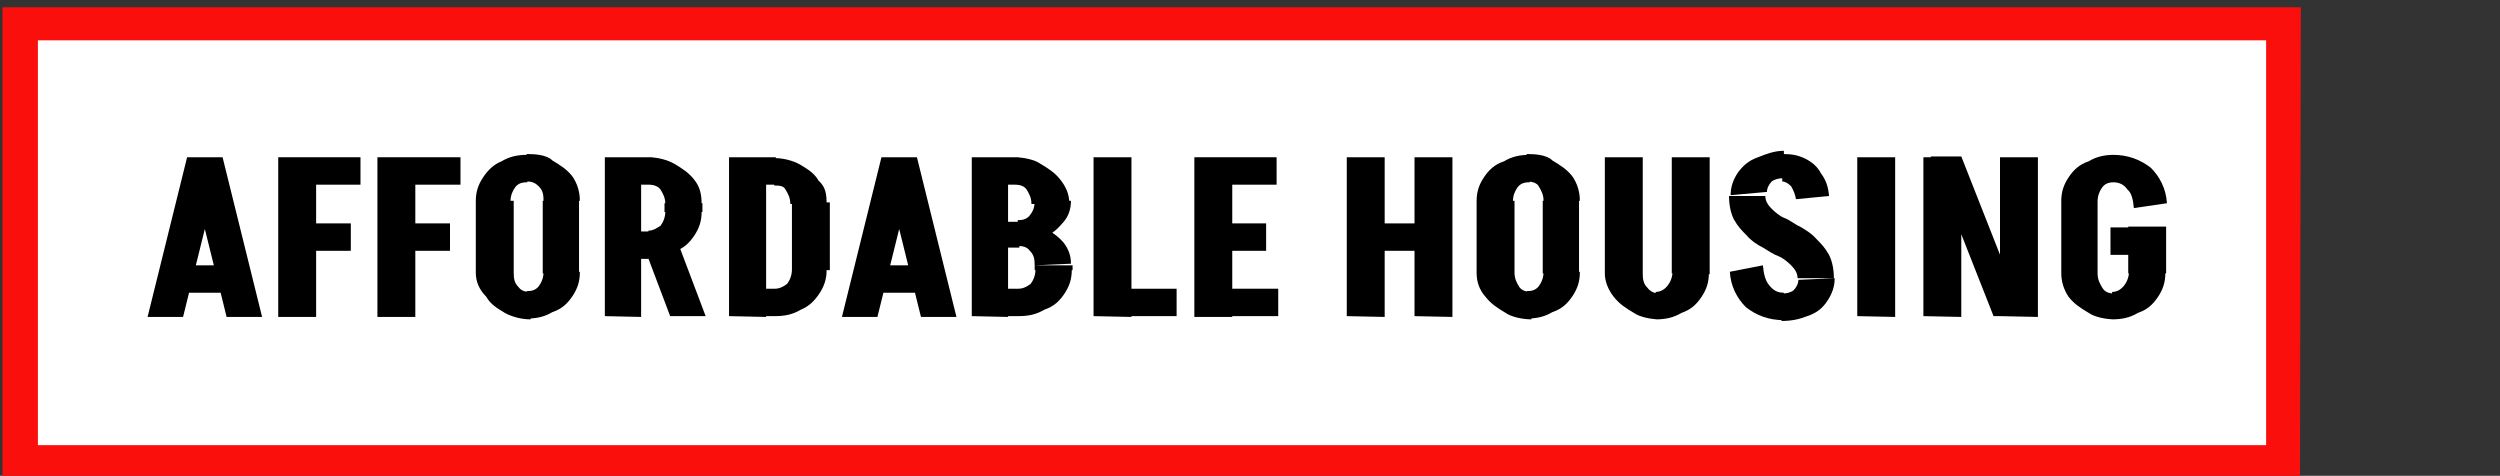
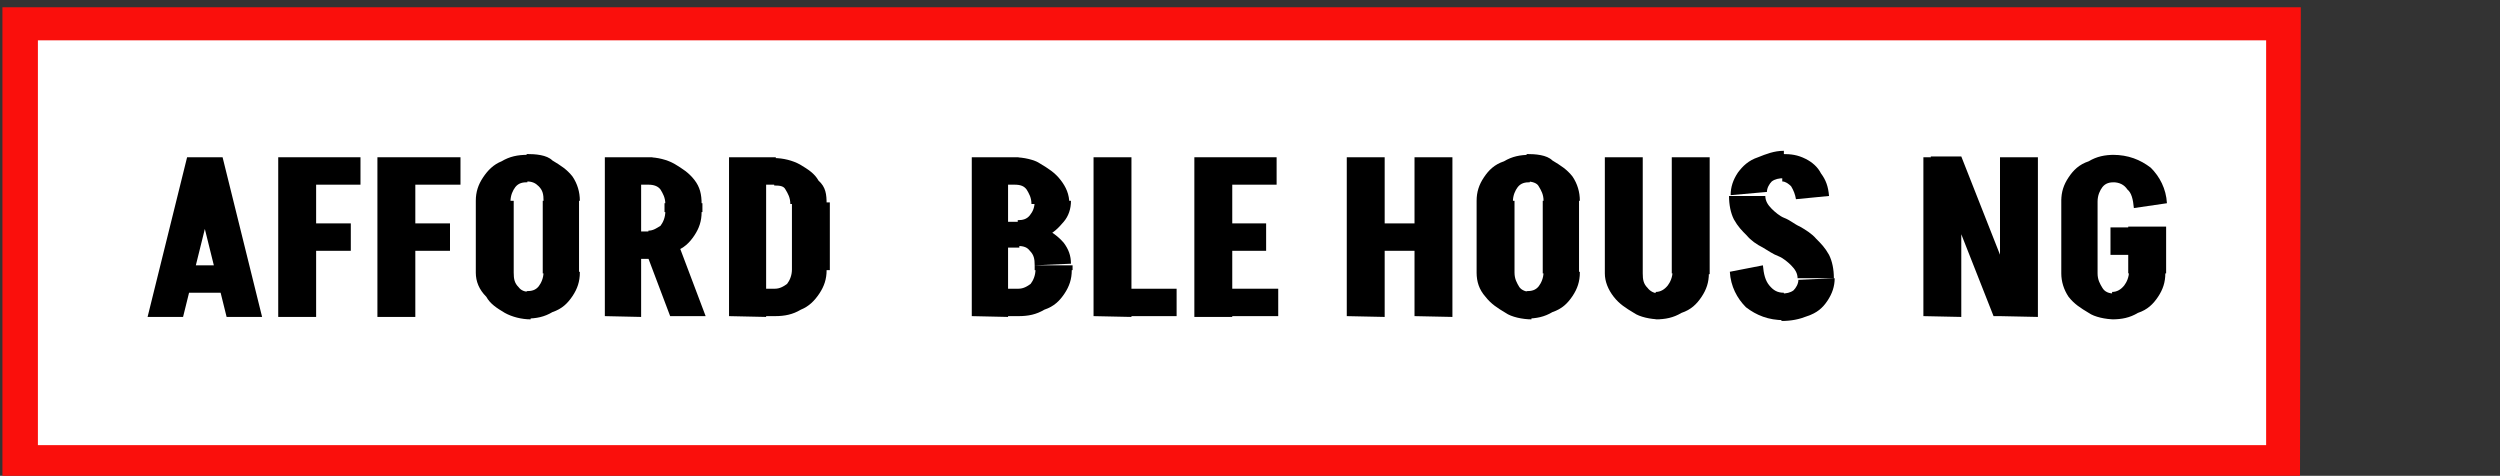
<svg xmlns="http://www.w3.org/2000/svg" version="1.1" id="Layer_1" x="0px" y="0px" viewBox="0 0 310 59" style="enable-background:new 0 0 310 59;" xml:space="preserve">
  <rect x="0" y="0" width="310" height="59" fill="#333333" stroke="none" />
  <style type="text/css">
	.st0{fill-rule:evenodd;clip-rule:evenodd;fill:#FFFFFF;}
	.st1{fill:#FA0F0C;}
	.st2{enable-background:new    ;}
</style>
  <g>
    <g>
      <rect x="2.5" y="2.9" class="st0" width="280.5" height="54.3" />
      <path class="st1" d="M285.2,59.4H0.3V0.9h285L285.2,59.4L285.2,59.4z M4.7,55.2H281V5H4.7V55.2z" />
    </g>
    <g>
      <g class="st2">
        <path d="M27.6,19.5l-4.9,19.8h-4.4l4.9-19.8C23.2,19.5,27.6,19.5,27.6,19.5z M22.5,36.3v-3.4h7.1v3.4H22.5z M27.6,19.5l4.9,19.8     h-4.4l-4.9-19.8C23.2,19.5,27.6,19.5,27.6,19.5z" />
        <path d="M34.5,19.5h4.7v19.8h-4.7V19.5z M38.1,31.1v-3.4h5.4v3.4H38.1z M38.3,19.5h6.4v3.4h-6.4V19.5z" />
        <path d="M46.8,19.5h4.7v19.8h-4.7V19.5z M50.4,31.1v-3.4h5.4v3.4H50.4z M50.7,19.5h6.4v3.4h-6.4V19.5z" />
        <path d="M59,24.9c0-1.1,0.3-2,0.9-2.9c0.6-0.9,1.3-1.6,2.3-2c1-0.6,2-0.8,3.2-0.8v3.4c-0.6,0-1.1,0.1-1.5,0.6     c-0.3,0.4-0.6,1-0.6,1.8H59L59,24.9z M59,33.9v-9h4.7v9H59z M59,33.8h4.7c0,0.8,0.1,1.3,0.6,1.8c0.3,0.4,0.7,0.6,1.5,0.6v3.4     c-1.1,0-2.3-0.3-3.2-0.8c-1-0.6-1.8-1.1-2.3-2C59.4,35.9,59,34.9,59,33.8z M71.9,24.9h-4.5c0-0.8-0.1-1.3-0.6-1.8     c-0.4-0.4-0.8-0.6-1.5-0.6v-3.4c1.1,0,2.5,0.1,3.2,0.8c1,0.6,1.8,1.1,2.5,2C71.6,22.8,71.9,23.8,71.9,24.9z M71.9,33.8     c0,1.1-0.3,2-0.9,2.9c-0.6,0.9-1.3,1.6-2.5,2c-1,0.6-2,0.8-3.2,0.8v-3.4c0.6,0,1.1-0.1,1.5-0.6c0.3-0.4,0.6-1,0.6-1.8H71.9z      M67.3,33.9v-9h4.5v9H67.3z" />
        <path d="M75,39.2V19.5h4.5v19.8L75,39.2L75,39.2z M79.4,22.9v-3.4h1.5v3.4H79.4z M79.4,32.1v-3.4h1.5v3.4H79.4z M83.1,39.2     l-3.4-9h4.4l3.4,9H83.1z M87,25.3h-4.5c0-0.8-0.3-1.3-0.6-1.8c-0.3-0.4-0.8-0.6-1.5-0.6v-3.4c1.1,0,2.3,0.3,3.2,0.8     c1,0.6,1.8,1.1,2.5,2C86.8,23.2,87,24.1,87,25.3z M87,26.3c0,1.1-0.3,2-0.9,2.9s-1.3,1.6-2.5,2c-1,0.6-2,0.8-3.2,0.8v-3.4     c0.6,0,1-0.3,1.5-0.6c0.3-0.4,0.6-1,0.6-1.8H87L87,26.3z M82.4,26.3v-1.1h4.7v1.1H82.4z" />
        <path d="M90.4,39.2V19.5H95v19.8L90.4,39.2L90.4,39.2z M94.3,22.9v-3.4h1.9v3.4H94.3z M94.3,22.9v-3.4h1.9v3.4H94.3z M94.3,39.2     v-3.4h1.9v3.4H94.3z M102.5,25.3h-4.5c0-0.8-0.3-1.3-0.6-1.8C97.2,23.1,96.8,23,96,23v-3.4c1.1,0,2.3,0.3,3.2,0.8     c1,0.6,1.8,1.1,2.3,2C102.4,23.2,102.5,24.1,102.5,25.3z M102.5,33.5c0,1.1-0.3,2-0.9,2.9c-0.6,0.9-1.3,1.6-2.3,2     c-1,0.6-2,0.8-3.2,0.8v-3.4c0.6,0,1.1-0.3,1.5-0.6c0.3-0.4,0.6-1,0.6-1.8H102.5L102.5,33.5z M98.2,33.5v-8.4h4.7v8.4H98.2z" />
-         <path d="M113.7,19.5l-4.9,19.8h-4.4l4.9-19.8C109.3,19.5,113.7,19.5,113.7,19.5z M108.6,36.3v-3.4h7.1v3.4H108.6z M113.7,19.5     l4.9,19.8h-4.4l-4.9-19.8C109.3,19.5,113.7,19.5,113.7,19.5z" />
        <path d="M120.5,39.2V19.5h4.5v19.8L120.5,39.2L120.5,39.2z M124.8,22.9v-3.4h1.5v3.4H124.8z M124.8,30.7v-3.2h1.6v3.2H124.8z      M124.8,39.2v-3.4h1.6v3.4H124.8z M132.6,25.3h-4.7c0-0.8-0.3-1.3-0.6-1.8c-0.3-0.4-0.7-0.6-1.5-0.6v-3.4c1.1,0,2.5,0.3,3.2,0.8     c1,0.6,1.8,1.1,2.5,2C132.2,23.2,132.6,24.1,132.6,25.3z M126.2,30.1v-2.8c0.6,0,1.1-0.1,1.5-0.6s0.6-1,0.6-1.8h4.5     c0,1-0.3,1.9-0.9,2.6c-0.6,0.7-1.3,1.5-2.5,1.9C128.3,30,127.3,30.1,126.2,30.1z M128.3,32.9c0-0.8-0.1-1.3-0.6-1.8     c-0.3-0.4-0.7-0.6-1.5-0.6v-2.8c1.1,0,2.5,0.1,3.2,0.6c1,0.4,1.8,1,2.5,1.8c0.6,0.8,0.9,1.6,0.9,2.6L128.3,32.9L128.3,32.9z      M132.9,33.5c0,1.1-0.3,2-0.9,2.9c-0.6,0.9-1.3,1.6-2.5,2c-1,0.6-2,0.8-3.2,0.8v-3.4c0.6,0,1.1-0.3,1.5-0.6     c0.3-0.4,0.6-1,0.6-1.8H132.9L132.9,33.5z M128.3,33.5v-0.6h4.7v0.6H128.3z" />
        <path d="M135.6,39.2V19.5h4.7v19.8L135.6,39.2L135.6,39.2z M139.5,39.2v-3.4h6.4v3.4H139.5z" />
        <path d="M148.1,19.5h4.7v19.8h-4.7V19.5z M151.6,31.1v-3.4h5.4v3.4H151.6z M151.6,39.2v-3.4h6.9v3.4H151.6z M151.9,19.5h6.4v3.4     h-6.4V19.5z" />
        <path d="M167,39.2V19.5h4.7v19.8L167,39.2L167,39.2z M168.8,31.1v-3.4h8.4v3.4H168.8z M175.4,39.2V19.5h4.7v19.8L175.4,39.2     L175.4,39.2z" />
        <path d="M183.1,24.9c0-1.1,0.3-2,0.9-2.9c0.6-0.9,1.3-1.6,2.5-2c1-0.6,2-0.8,3.2-0.8v3.4c-0.6,0-1.1,0.1-1.5,0.6     c-0.3,0.4-0.6,1-0.6,1.8H183.1L183.1,24.9z M183.1,33.9v-9h4.7v9H183.1z M183.1,33.8h4.7c0,0.8,0.3,1.3,0.6,1.8     c0.3,0.4,0.8,0.6,1.5,0.6v3.4c-1.1,0-2.5-0.3-3.2-0.8c-1-0.6-1.8-1.1-2.5-2C183.4,35.9,183.1,34.9,183.1,33.8z M195.9,24.9h-4.5     c0-0.8-0.3-1.3-0.6-1.8c-0.2-0.4-0.8-0.6-1.5-0.6v-3.4c1.1,0,2.5,0.1,3.2,0.8c1,0.6,1.8,1.1,2.5,2     C195.6,22.8,195.9,23.8,195.9,24.9z M195.9,33.8c0,1.1-0.3,2-0.9,2.9c-0.6,0.9-1.3,1.6-2.5,2c-1,0.6-2,0.8-3.2,0.8v-3.4     c0.6,0,1.1-0.1,1.5-0.6c0.3-0.4,0.6-1,0.6-1.8H195.9z M191.3,33.9v-9h4.5v9H191.3z" />
        <path d="M199,33.9V19.5h4.7V34L199,33.9L199,33.9z M199,33.9h4.7c0,0.8,0.1,1.3,0.6,1.8c0.3,0.4,0.8,0.7,1.5,0.7v3.2     c-1.1,0-2.5-0.3-3.2-0.8c-1-0.6-1.8-1.1-2.5-2C199.4,35.9,199,34.9,199,33.9z M211.9,33.9c0,1.1-0.3,2-0.9,2.9     c-0.6,0.9-1.3,1.6-2.5,2c-1,0.6-2,0.8-3.2,0.8v-3.4c0.6,0,1.1-0.3,1.5-0.8c0.3-0.4,0.6-1,0.6-1.8h4.5v0.2H211.9z M207.3,33.9     V19.5h4.7V34L207.3,33.9L207.3,33.9z" />
        <path d="M218.6,32.9c0.1,1.1,0.3,1.9,0.8,2.5s1,0.9,1.8,0.9v3.4c-1.9,0-3.4-0.6-4.7-1.6c-1.1-1.1-1.9-2.6-2-4.4L218.6,32.9z      M214.6,24.2c0-1,0.3-1.9,0.9-2.8c0.6-0.8,1.3-1.5,2.5-1.9c1-0.4,2-0.8,3.2-0.8v3.4c-0.6,0-1.1,0.1-1.5,0.4     c-0.3,0.3-0.6,0.8-0.6,1.3L214.6,24.2L214.6,24.2z M222.9,34.5c0-0.6-0.3-1.1-0.8-1.6c-0.4-0.4-1-0.9-1.5-1.1     c-0.8-0.3-1.3-0.7-2-1.1c-0.8-0.4-1.5-0.9-2-1.5c-0.6-0.6-1.1-1.1-1.6-2c-0.4-0.8-0.6-1.8-0.6-2.9h4.5c0,0.6,0.3,1.1,0.8,1.6     c0.4,0.4,1,0.9,1.5,1.1c0.8,0.3,1.3,0.8,2,1.1c0.7,0.4,1.5,0.9,2,1.5c0.6,0.6,1.1,1.1,1.6,2c0.4,0.8,0.6,1.8,0.6,2.9H222.9     L222.9,34.5z M222.7,24.7c-0.1-0.6-0.3-1.1-0.6-1.6c-0.3-0.3-0.7-0.6-1.1-0.6v-3.4c1.1,0,1.9,0.1,2.9,0.6c0.8,0.4,1.5,1,1.9,1.8     c0.6,0.8,0.9,1.6,1,2.8L222.7,24.7z M227.5,34.5c0,1-0.3,1.9-0.9,2.8c-0.6,0.9-1.3,1.5-2.5,1.9c-1,0.4-2,0.6-3.2,0.6v-3.4     c0.6,0,1.1-0.1,1.5-0.4c0.3-0.3,0.6-0.8,0.6-1.3L227.5,34.5L227.5,34.5z" />
-         <path d="M230.3,39.2V19.5h4.7v19.8L230.3,39.2L230.3,39.2z" />
        <path d="M238.5,39.2V19.5h4.7v19.8L238.5,39.2L238.5,39.2z M247.2,39.2l-7.8-19.8h3.8l7.8,19.8H247.2z M248,39.2V19.5h4.7v19.8     L248,39.2L248,39.2z" />
        <path d="M255.6,24.9c0-1.1,0.3-2,0.9-2.9c0.6-0.9,1.3-1.6,2.5-2c1-0.6,2-0.8,3.2-0.8v3.4c-0.6,0-1.1,0.1-1.5,0.6     c-0.3,0.4-0.6,1-0.6,1.8H255.6L255.6,24.9z M255.6,33.9v-9.2h4.5v9.2H255.6z M255.6,33.9h4.5c0,0.8,0.3,1.3,0.6,1.8     s0.8,0.7,1.5,0.7v3.2c-1.1,0-2.5-0.3-3.2-0.8c-1-0.6-1.8-1.1-2.5-2C255.9,35.9,255.6,34.9,255.6,33.9z M261.7,31.6v-3.4h6.8v3.4     H261.7z M264.6,25.8c-0.1-1.1-0.3-1.9-0.8-2.3c-0.4-0.6-1-0.9-1.8-0.9v-3.4c1.9,0,3.4,0.6,4.7,1.6c1.1,1.1,1.9,2.6,2,4.4     L264.6,25.8z M268.5,33.9c0,1.1-0.3,2-0.9,2.9c-0.6,0.9-1.3,1.6-2.5,2c-1,0.6-2,0.8-3.2,0.8v-3.4c0.6,0,1.1-0.3,1.5-0.8     c0.3-0.4,0.6-1,0.6-1.8h4.5v0.2H268.5z M263.9,33.9v-5.8h4.7v5.8H263.9z" />
      </g>
    </g>
  </g>
</svg>